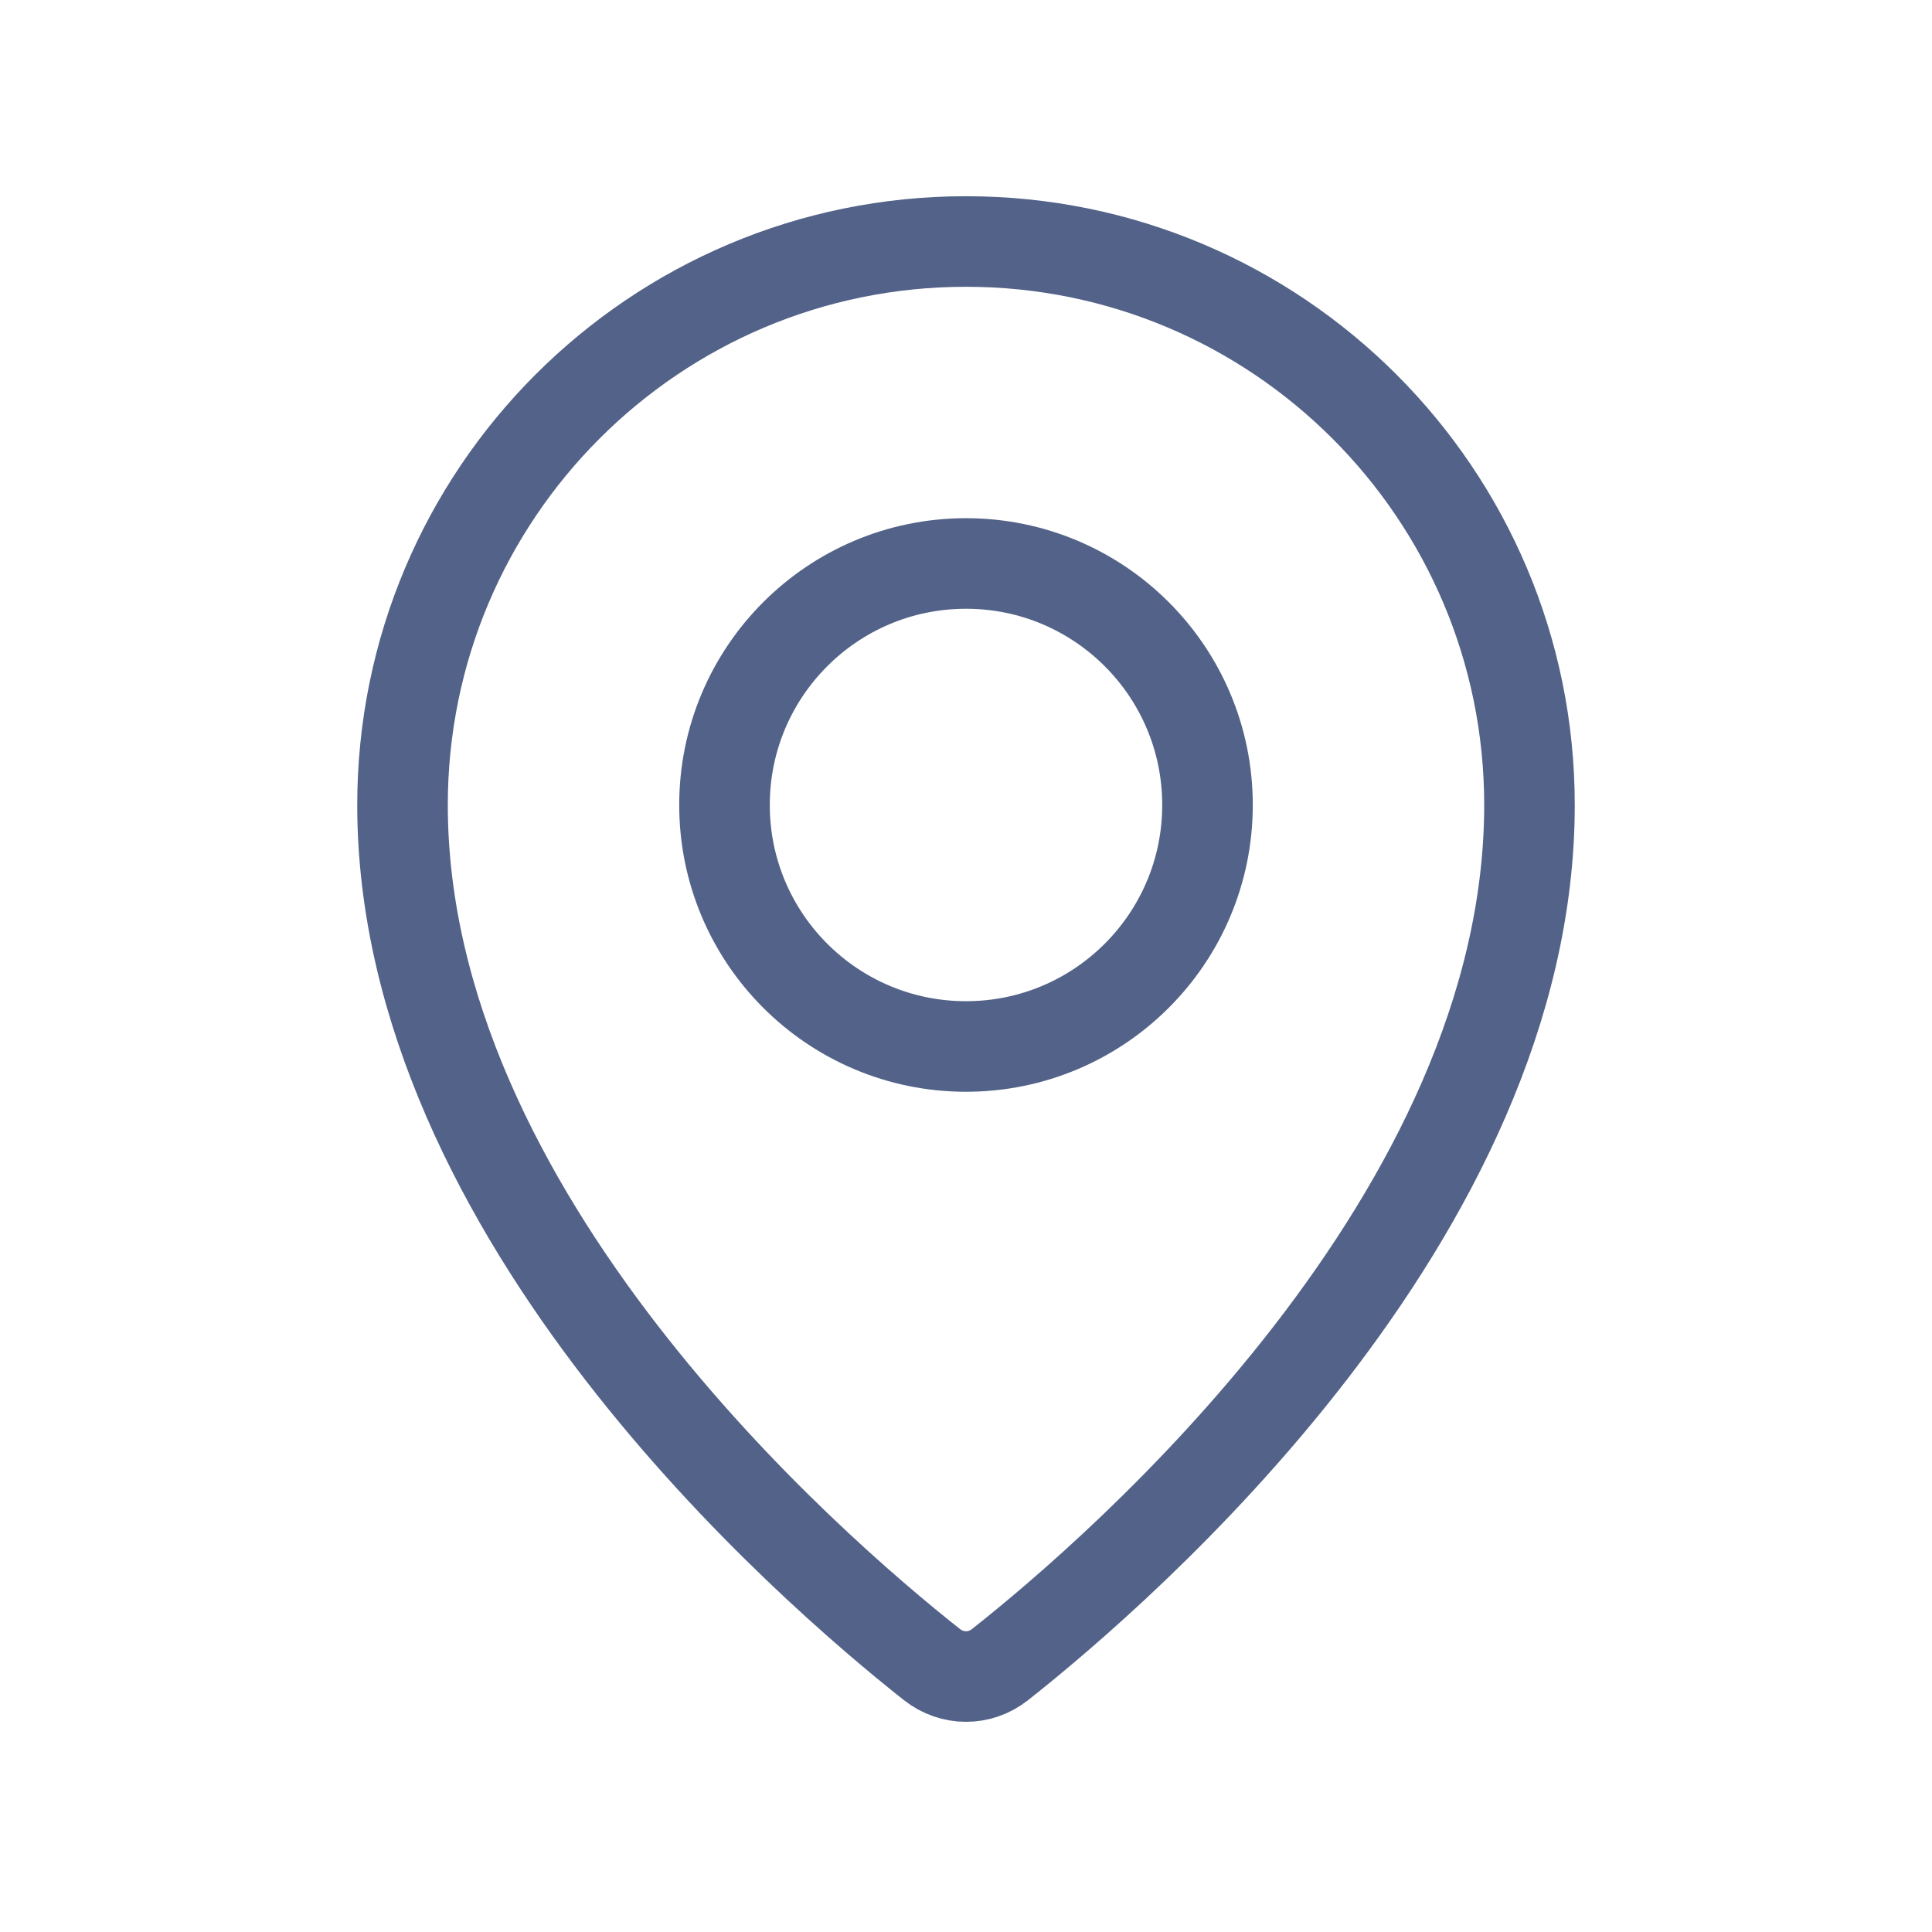
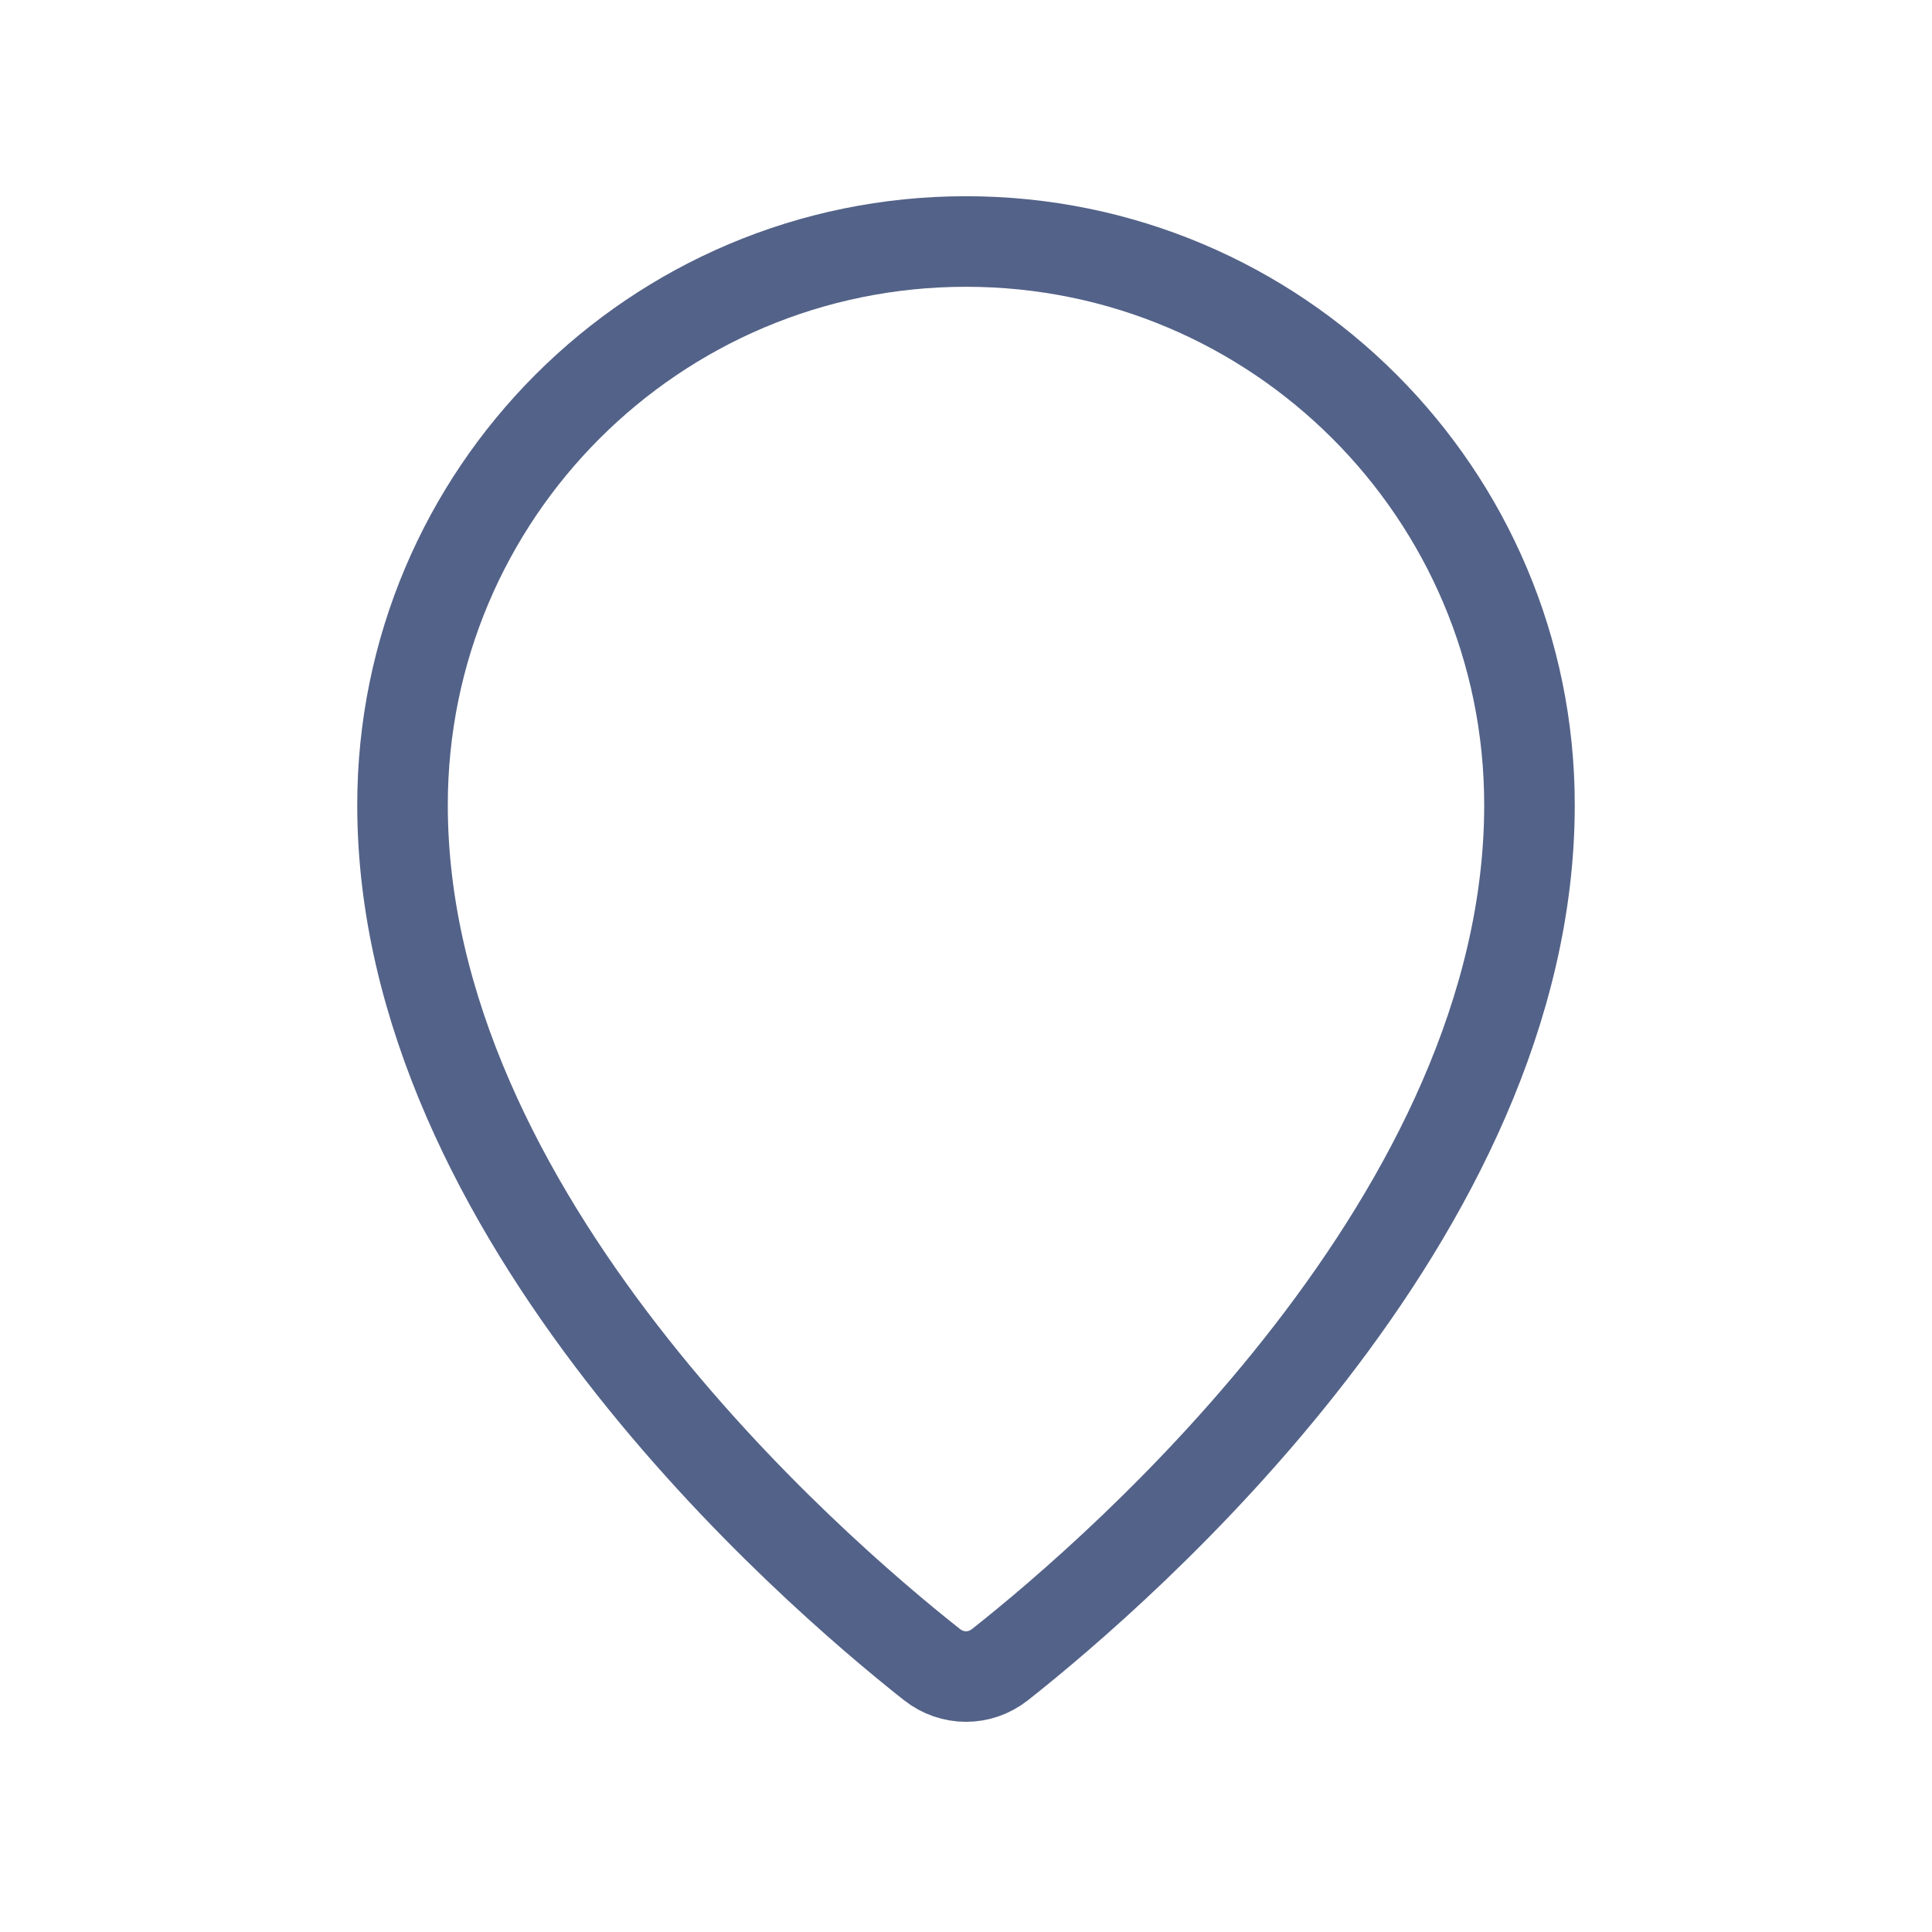
<svg xmlns="http://www.w3.org/2000/svg" width="32" height="32" viewBox="0 0 32 32" fill="none">
  <path d="M25.333 13.333C25.333 20.136 18.585 25.974 16.565 27.57C16.23 27.835 15.771 27.835 15.435 27.57C13.415 25.974 6.667 20.136 6.667 13.333C6.667 8.179 10.845 4 16 4C21.155 4 25.333 8.179 25.333 13.333Z" stroke="#536288" stroke-width="1.5" />
-   <ellipse cx="16" cy="13.333" rx="4" ry="4" stroke="#536288" stroke-width="1.5" />
</svg>